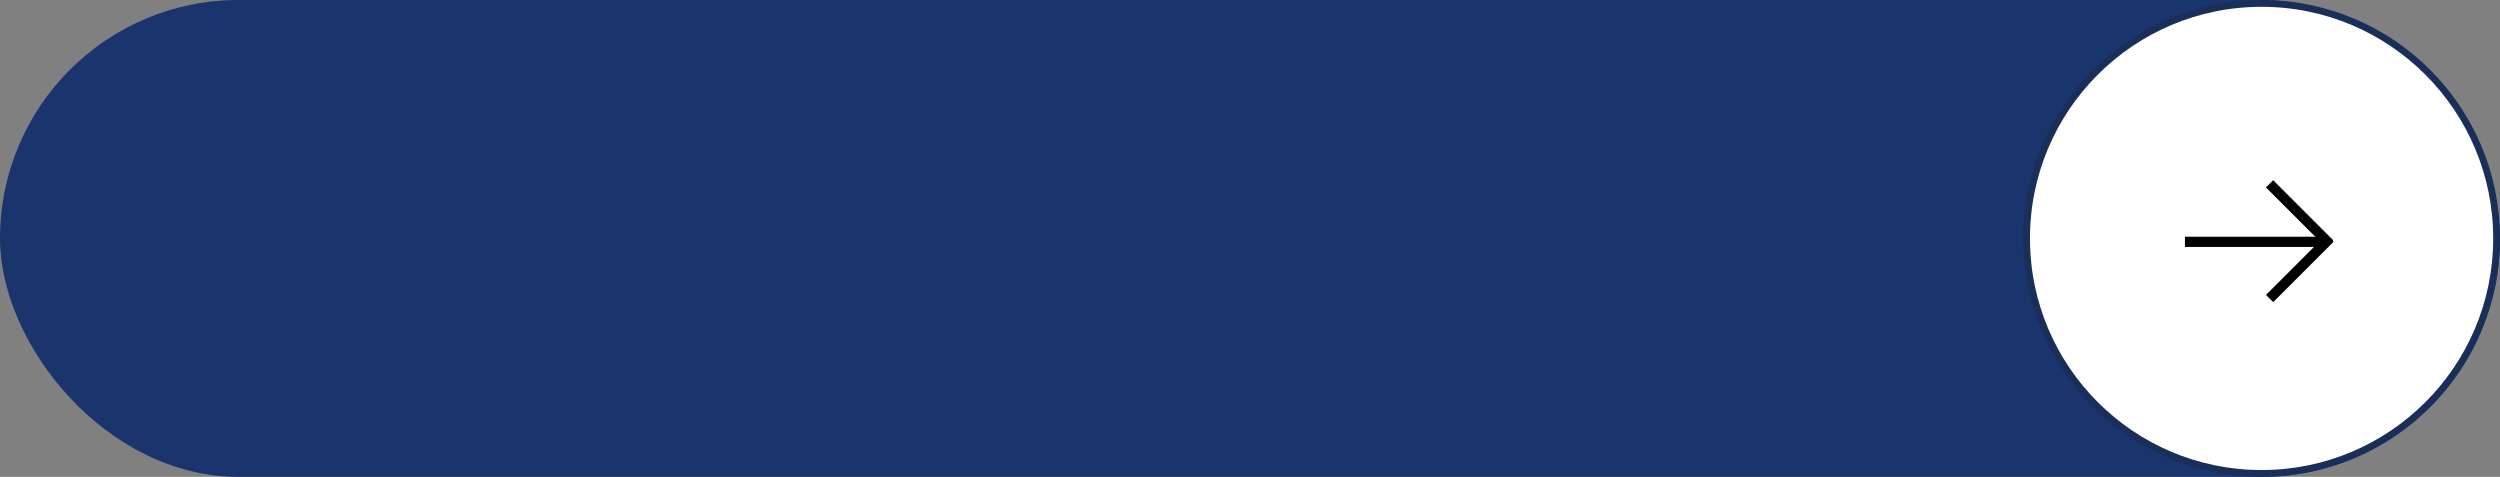
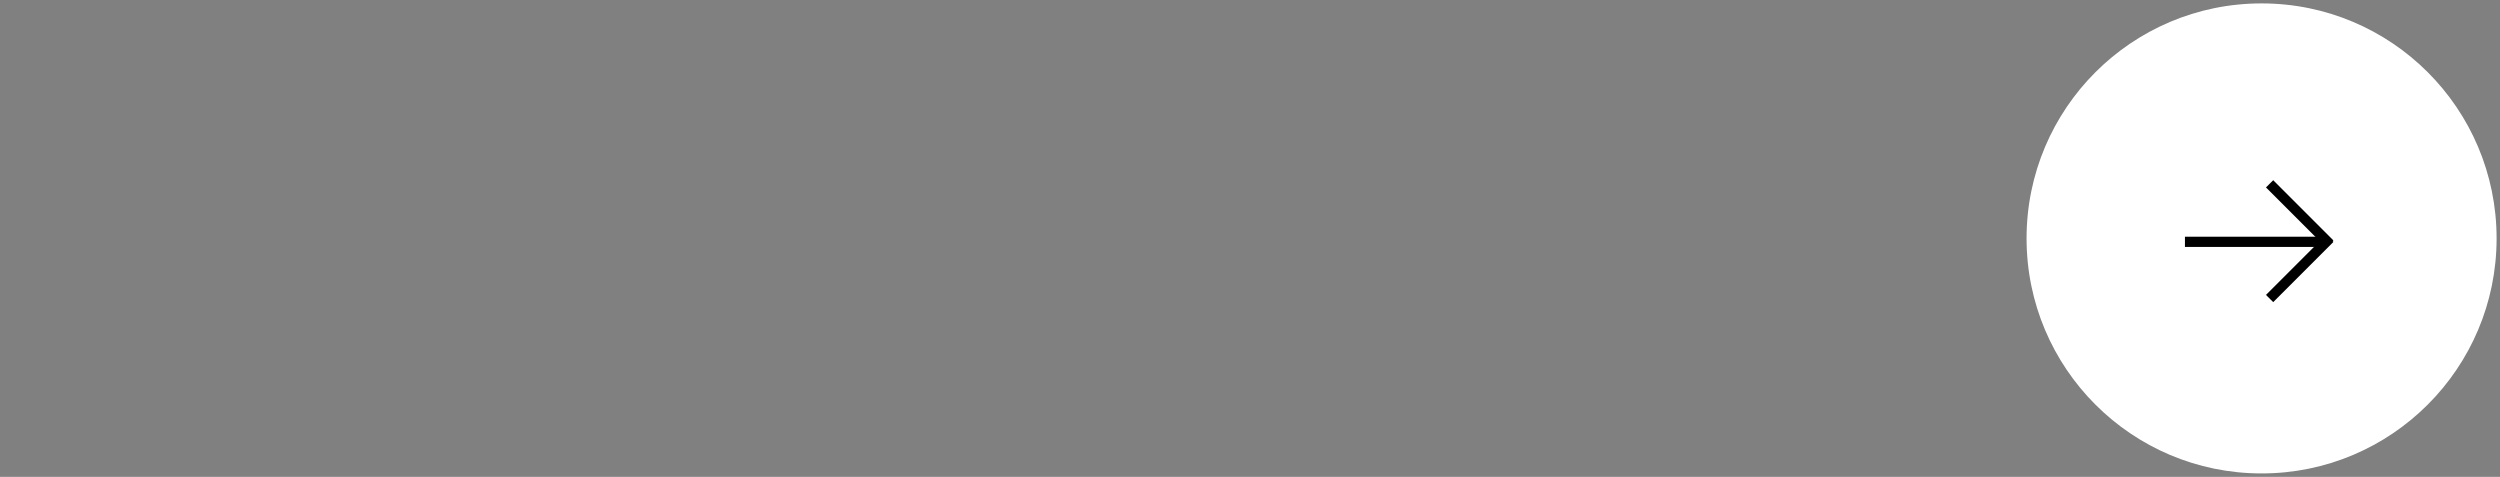
<svg xmlns="http://www.w3.org/2000/svg" width="367" height="70" viewBox="0 0 367 70" fill="none">
  <rect x="0" y="0" width="367" height="70" fill="#808080" stroke="none" />
-   <rect width="367" height="70" rx="35" fill="#1A356D" />
  <circle cx="332" cy="35" r="34.5" transform="rotate(-90 332 35)" fill="white" />
-   <circle cx="332" cy="35" r="34.5" transform="rotate(-90 332 35)" fill="white" />
-   <circle cx="332" cy="35" r="34.5" transform="rotate(-90 332 35)" stroke="#192E59" />
  <rect width="20" height="1" transform="matrix(1 0 0 -1 321 36)" fill="black" stroke="black" stroke-width="0.5" />
  <rect x="333" y="43.293" width="12" height="1" transform="rotate(-45 333 43.293)" fill="black" stroke="black" stroke-width="0.5" />
  <rect width="12" height="1" transform="matrix(0.707 0.707 0.707 -0.707 333 27.515)" fill="black" stroke="black" stroke-width="0.5" />
</svg>